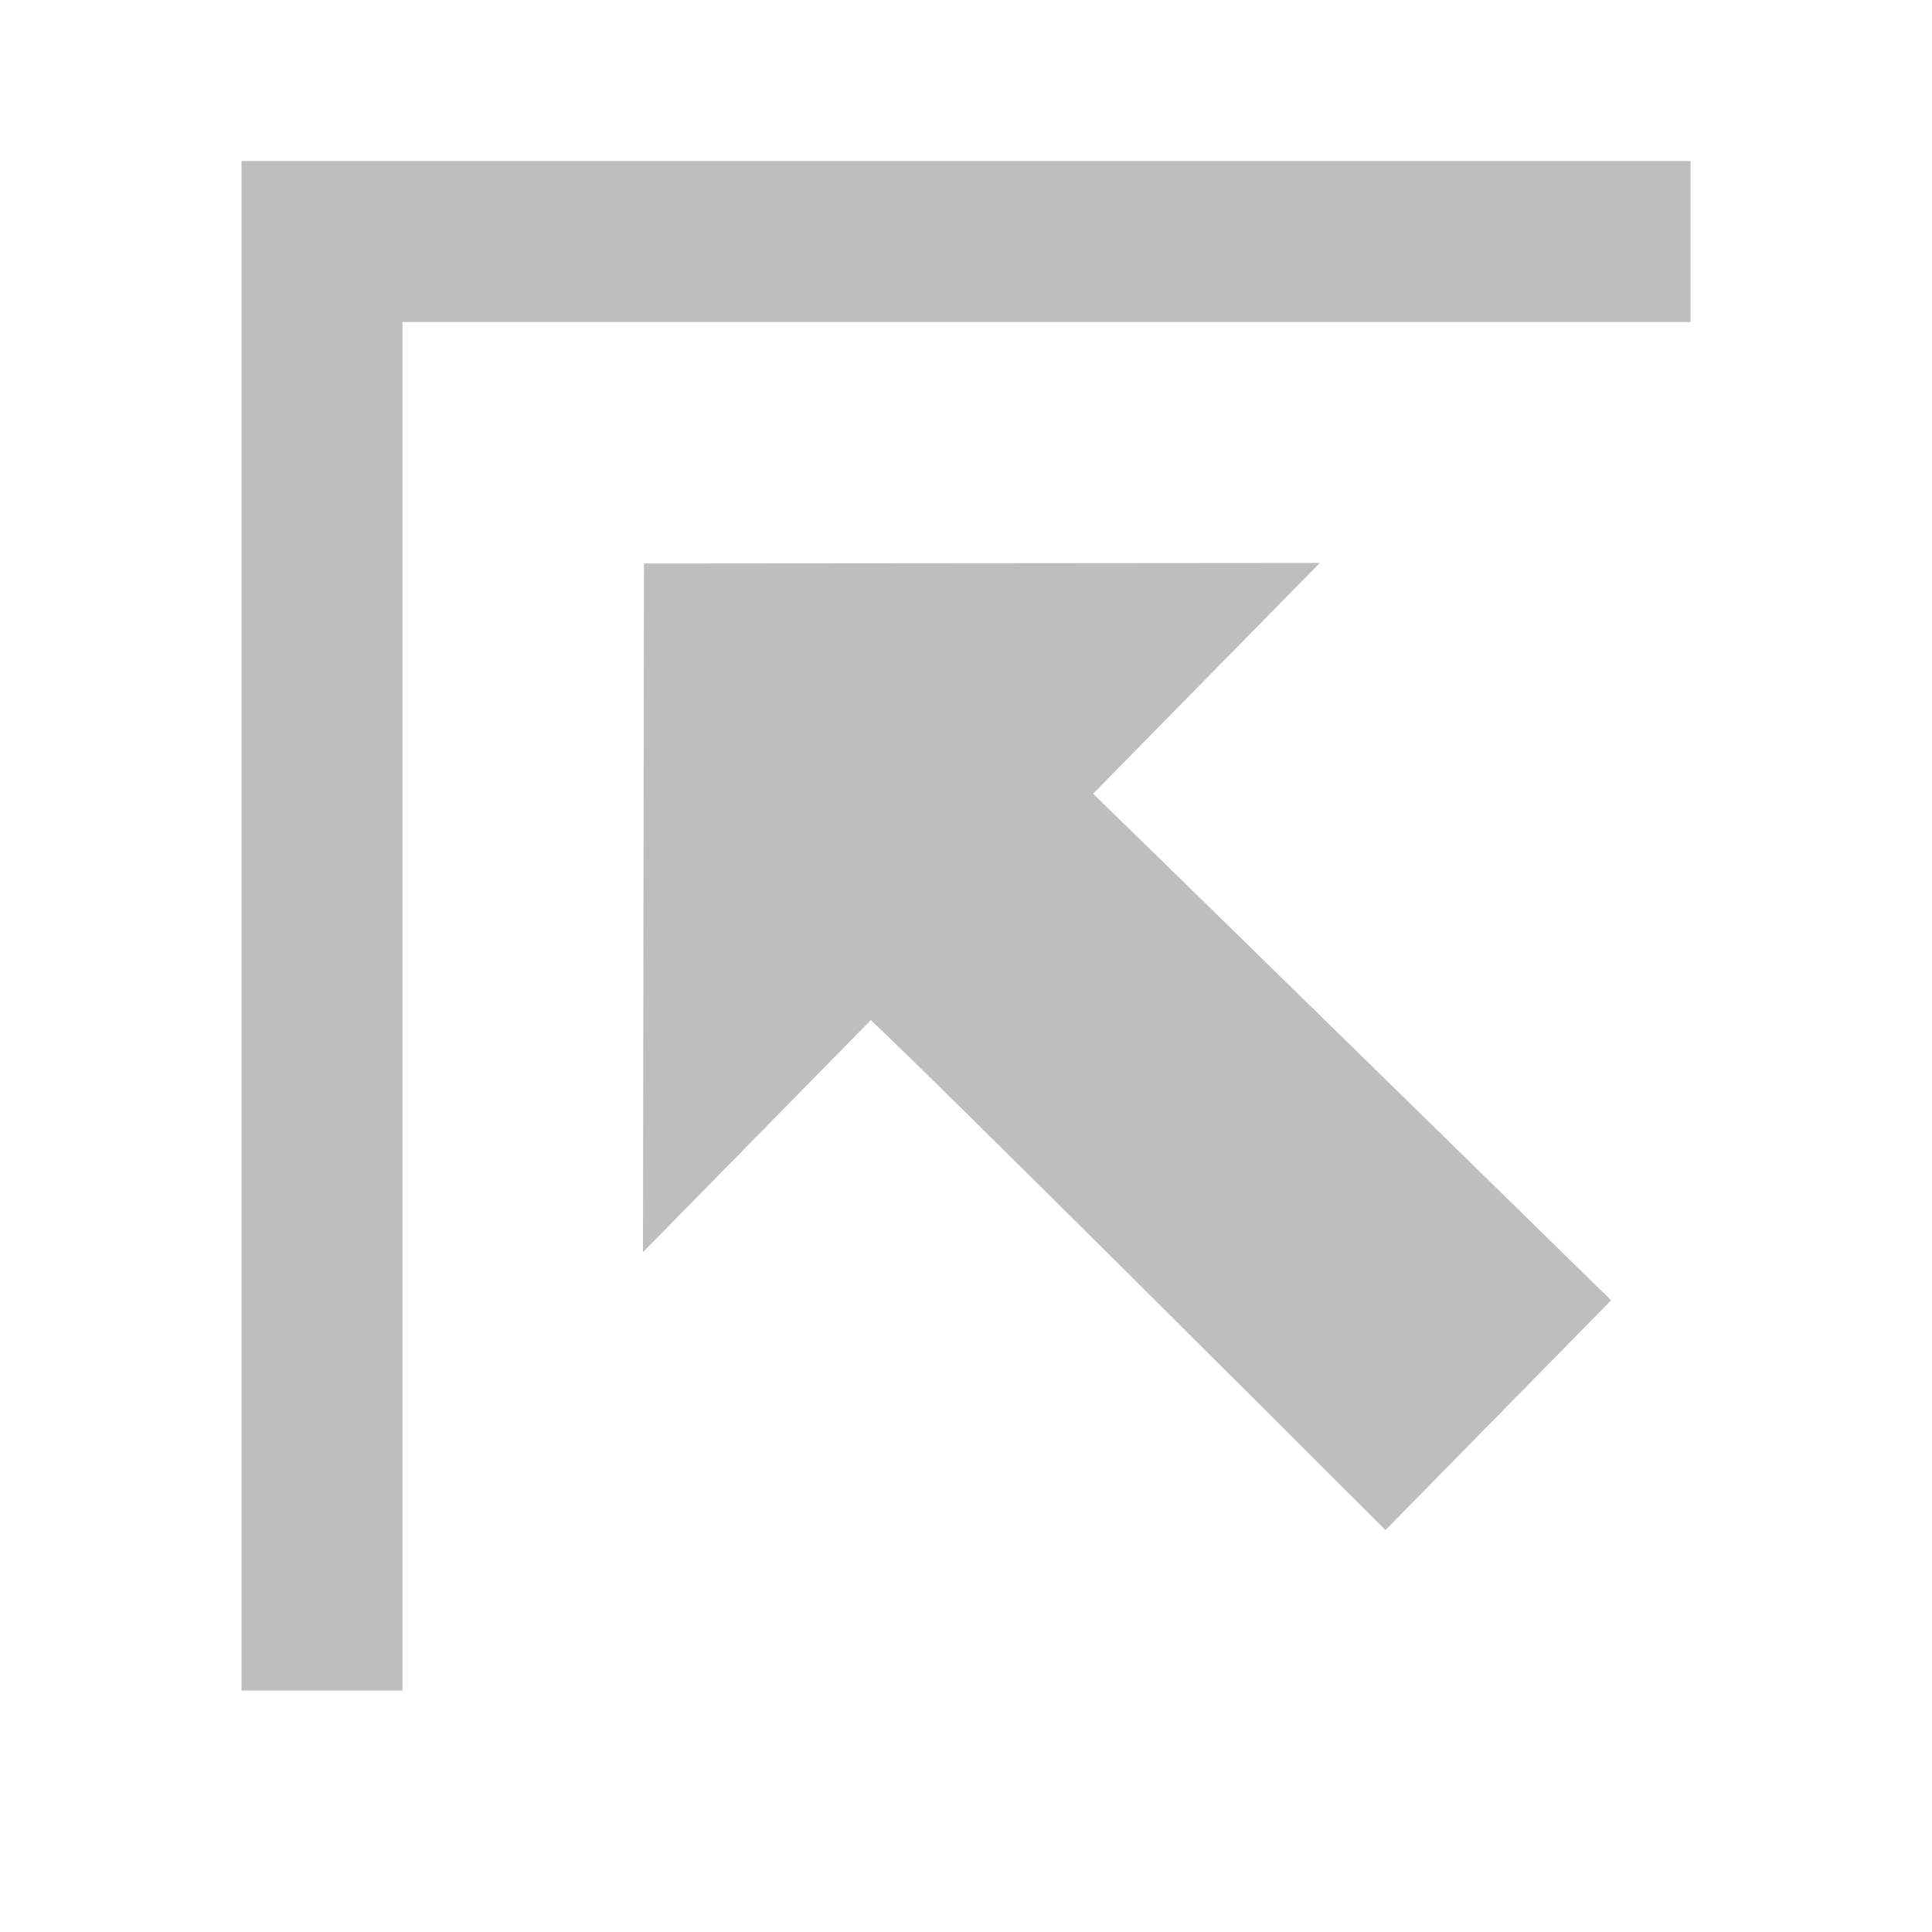
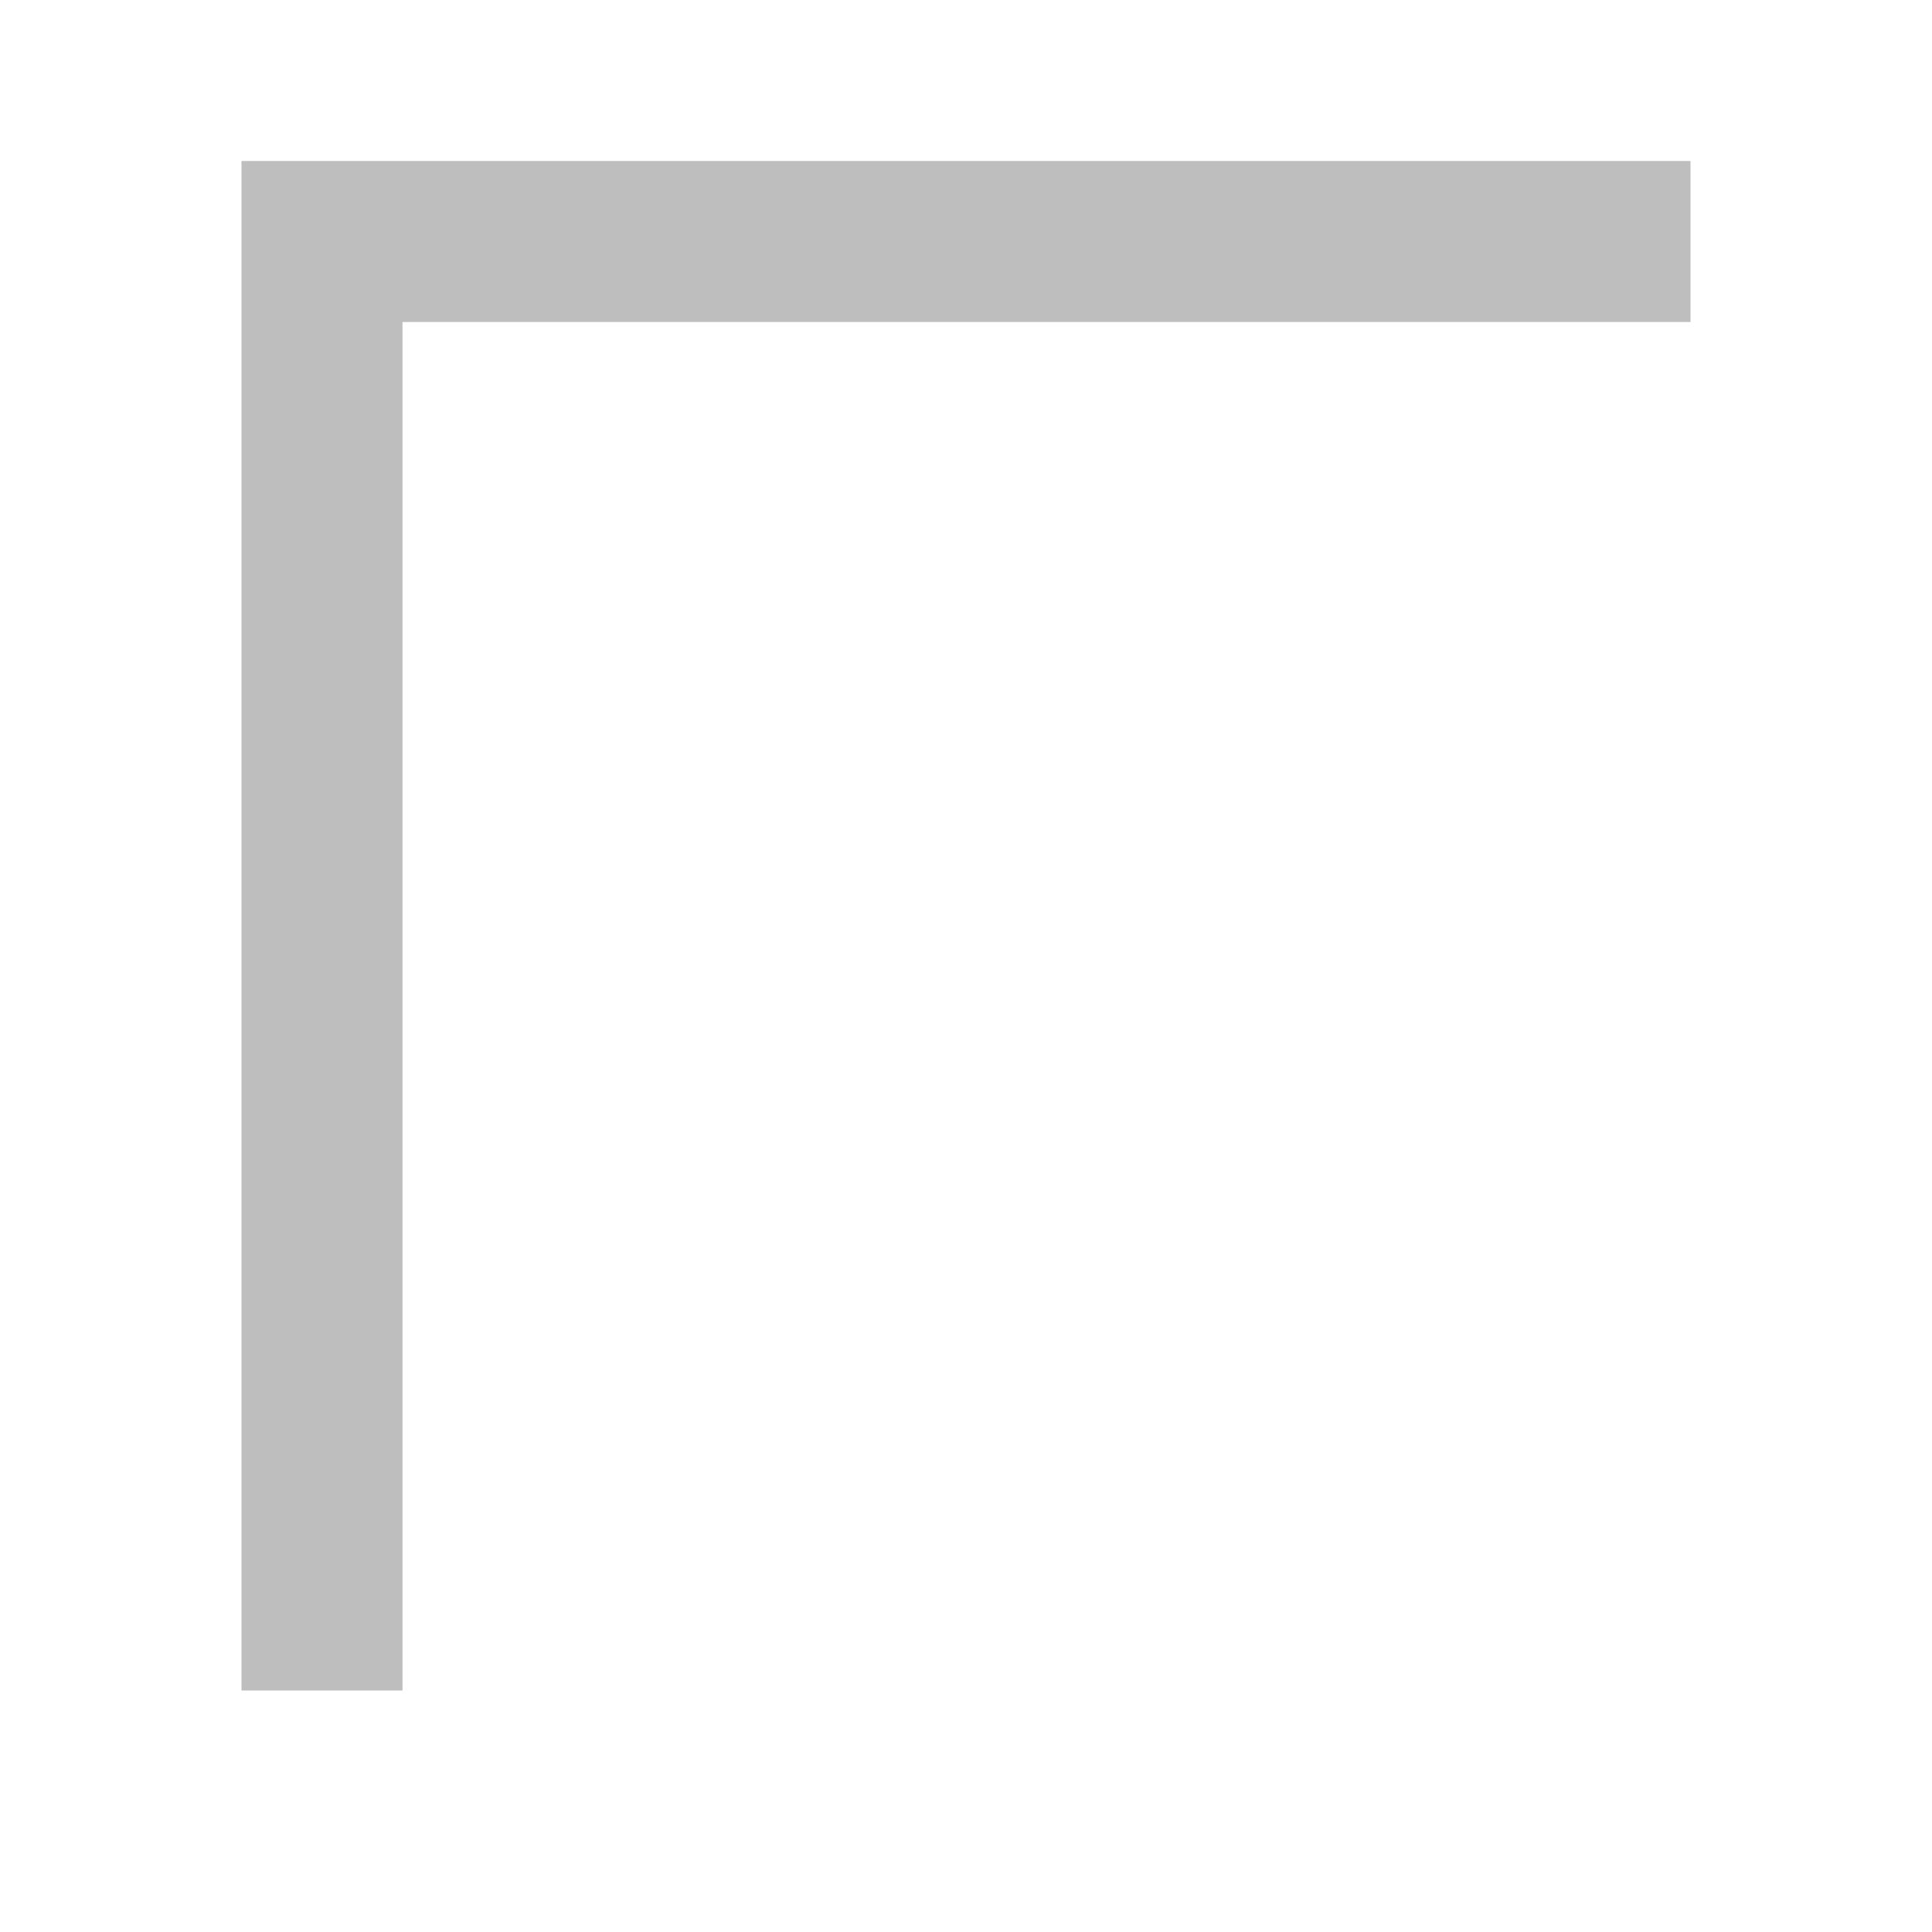
<svg xmlns="http://www.w3.org/2000/svg" xmlns:ns1="http://www.inkscape.org/namespaces/inkscape" xmlns:ns2="http://sodipodi.sourceforge.net/DTD/sodipodi-0.dtd" xmlns:ns3="http://www.openswatchbook.org/uri/2009/osb" xmlns:xlink="http://www.w3.org/1999/xlink" viewBox="0 0 24 24" id="svg7384" height="24" width="24" version="1.1" ns1:version="0.91 r13725" ns2:docname="gimp-gravity-north-west.svg">
  <ns2:namedview pagecolor="#ffffff" bordercolor="#666666" borderopacity="1" objecttolerance="10" gridtolerance="10" guidetolerance="10" ns1:pageopacity="0" ns1:pageshadow="2" ns1:window-width="640" ns1:window-height="480" id="namedview1508" showgrid="false" ns1:zoom="9.8333333" ns1:cx="-953.57674" ns1:cy="718.0138" ns1:window-x="0" ns1:window-y="27" ns1:window-maximized="0" ns1:current-layer="svg7384" />
  <defs id="defs7386">
    <linearGradient ns3:paint="solid" id="linearGradient8074">
      <stop id="stop8072" offset="0" style="stop-color:#be00be;stop-opacity:1;" />
    </linearGradient>
    <linearGradient ns3:paint="solid" id="linearGradient7561">
      <stop id="stop7558" offset="0" style="stop-color:#a5a5a5;stop-opacity:1;" />
    </linearGradient>
    <linearGradient ns3:paint="solid" id="linearGradient7548">
      <stop id="stop7546" offset="0" style="stop-color:#ebebeb;stop-opacity:1;" />
    </linearGradient>
    <linearGradient ns3:paint="solid" id="linearGradient7542">
      <stop id="stop7538" offset="0" style="stop-color:#c9c9c9;stop-opacity:1;" />
    </linearGradient>
    <linearGradient gradientTransform="matrix(0,-735328.32,170712.69,0,2464326300,577972450)" ns3:paint="solid" id="linearGradient19282">
      <stop id="stop19284" offset="0" style="stop-color:#b4b4b4;stop-opacity:1;" />
    </linearGradient>
    <linearGradient gradientTransform="matrix(0.347,0,0,0.306,-154.352,-275.324)" ns3:paint="solid" id="linearGradient19282-4">
      <stop id="stop19284-0" offset="0" style="stop-color:#bebebe;stop-opacity:1;" />
    </linearGradient>
    <linearGradient gradientTransform="translate(965.577,92.563)" gradientUnits="userSpaceOnUse" y2="11.5" x2="21" y1="11.5" x1="3" id="linearGradient7381" xlink:href="#linearGradient19282-4" />
    <linearGradient gradientTransform="translate(965.577,92.563)" gradientUnits="userSpaceOnUse" y2="1041.362" x2="20.013" y1="1041.362" x1="7.987" id="linearGradient7387" xlink:href="#linearGradient19282-4" />
  </defs>
  <g transform="translate(-507.766,74.468)" style="display:inline" id="stock">
    <g id="gimp-gravity-north-west" transform="translate(507.766,-1102.83)">
-       <path style="fill:url(#linearGradient7387);fill-opacity:1;stroke:none;stroke-width:1.209" d="M 16.395,1035.355 8,1035.362 l -0.013,8.555 2.831,-2.883 c 0.971,0.913 6.393,6.335 6.393,6.335 l 2.803,-2.854 c 0,0 -5.478,-5.365 -6.435,-6.293 z" id="path12078-3" ns1:connector-curvature="0" />
      <path style="fill:url(#linearGradient7381);fill-opacity:1;stroke:none;stroke-width:0.89" d="M 3,2 3,21 5,21 5,4 21,4 21,2 Z" transform="translate(0,1028.362)" id="rect12082-86" ns1:connector-curvature="0" />
    </g>
  </g>
</svg>